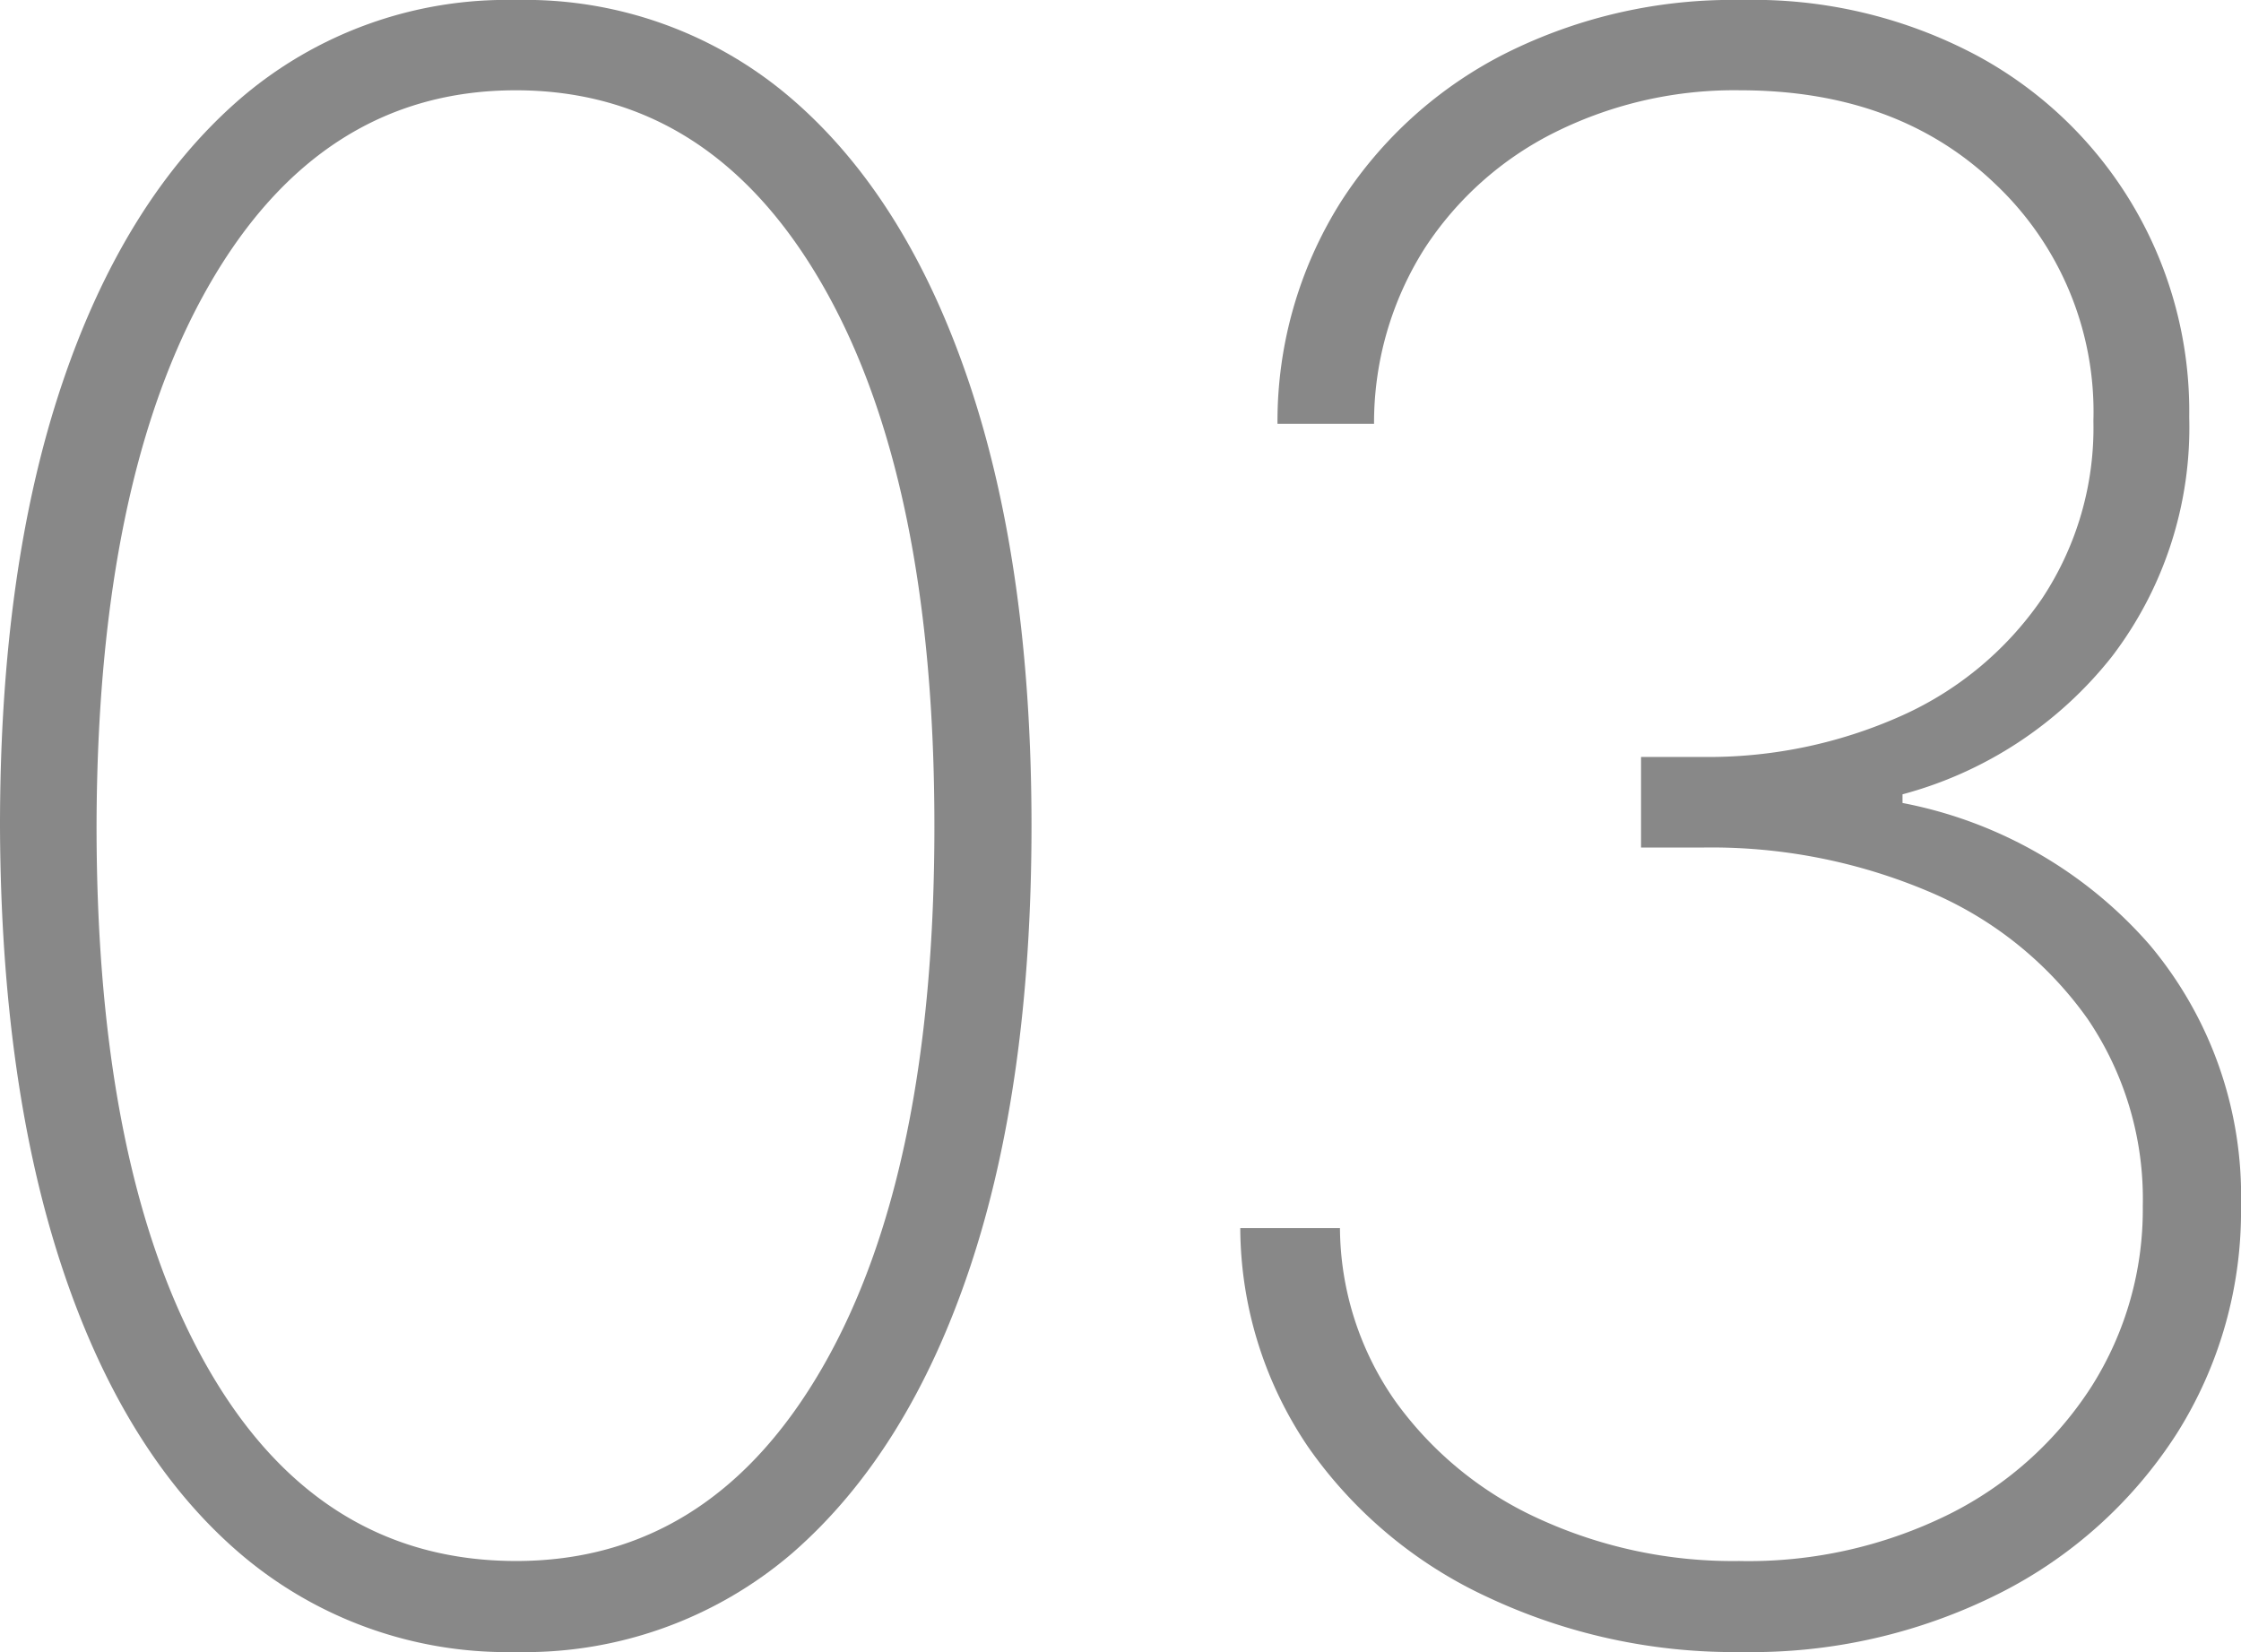
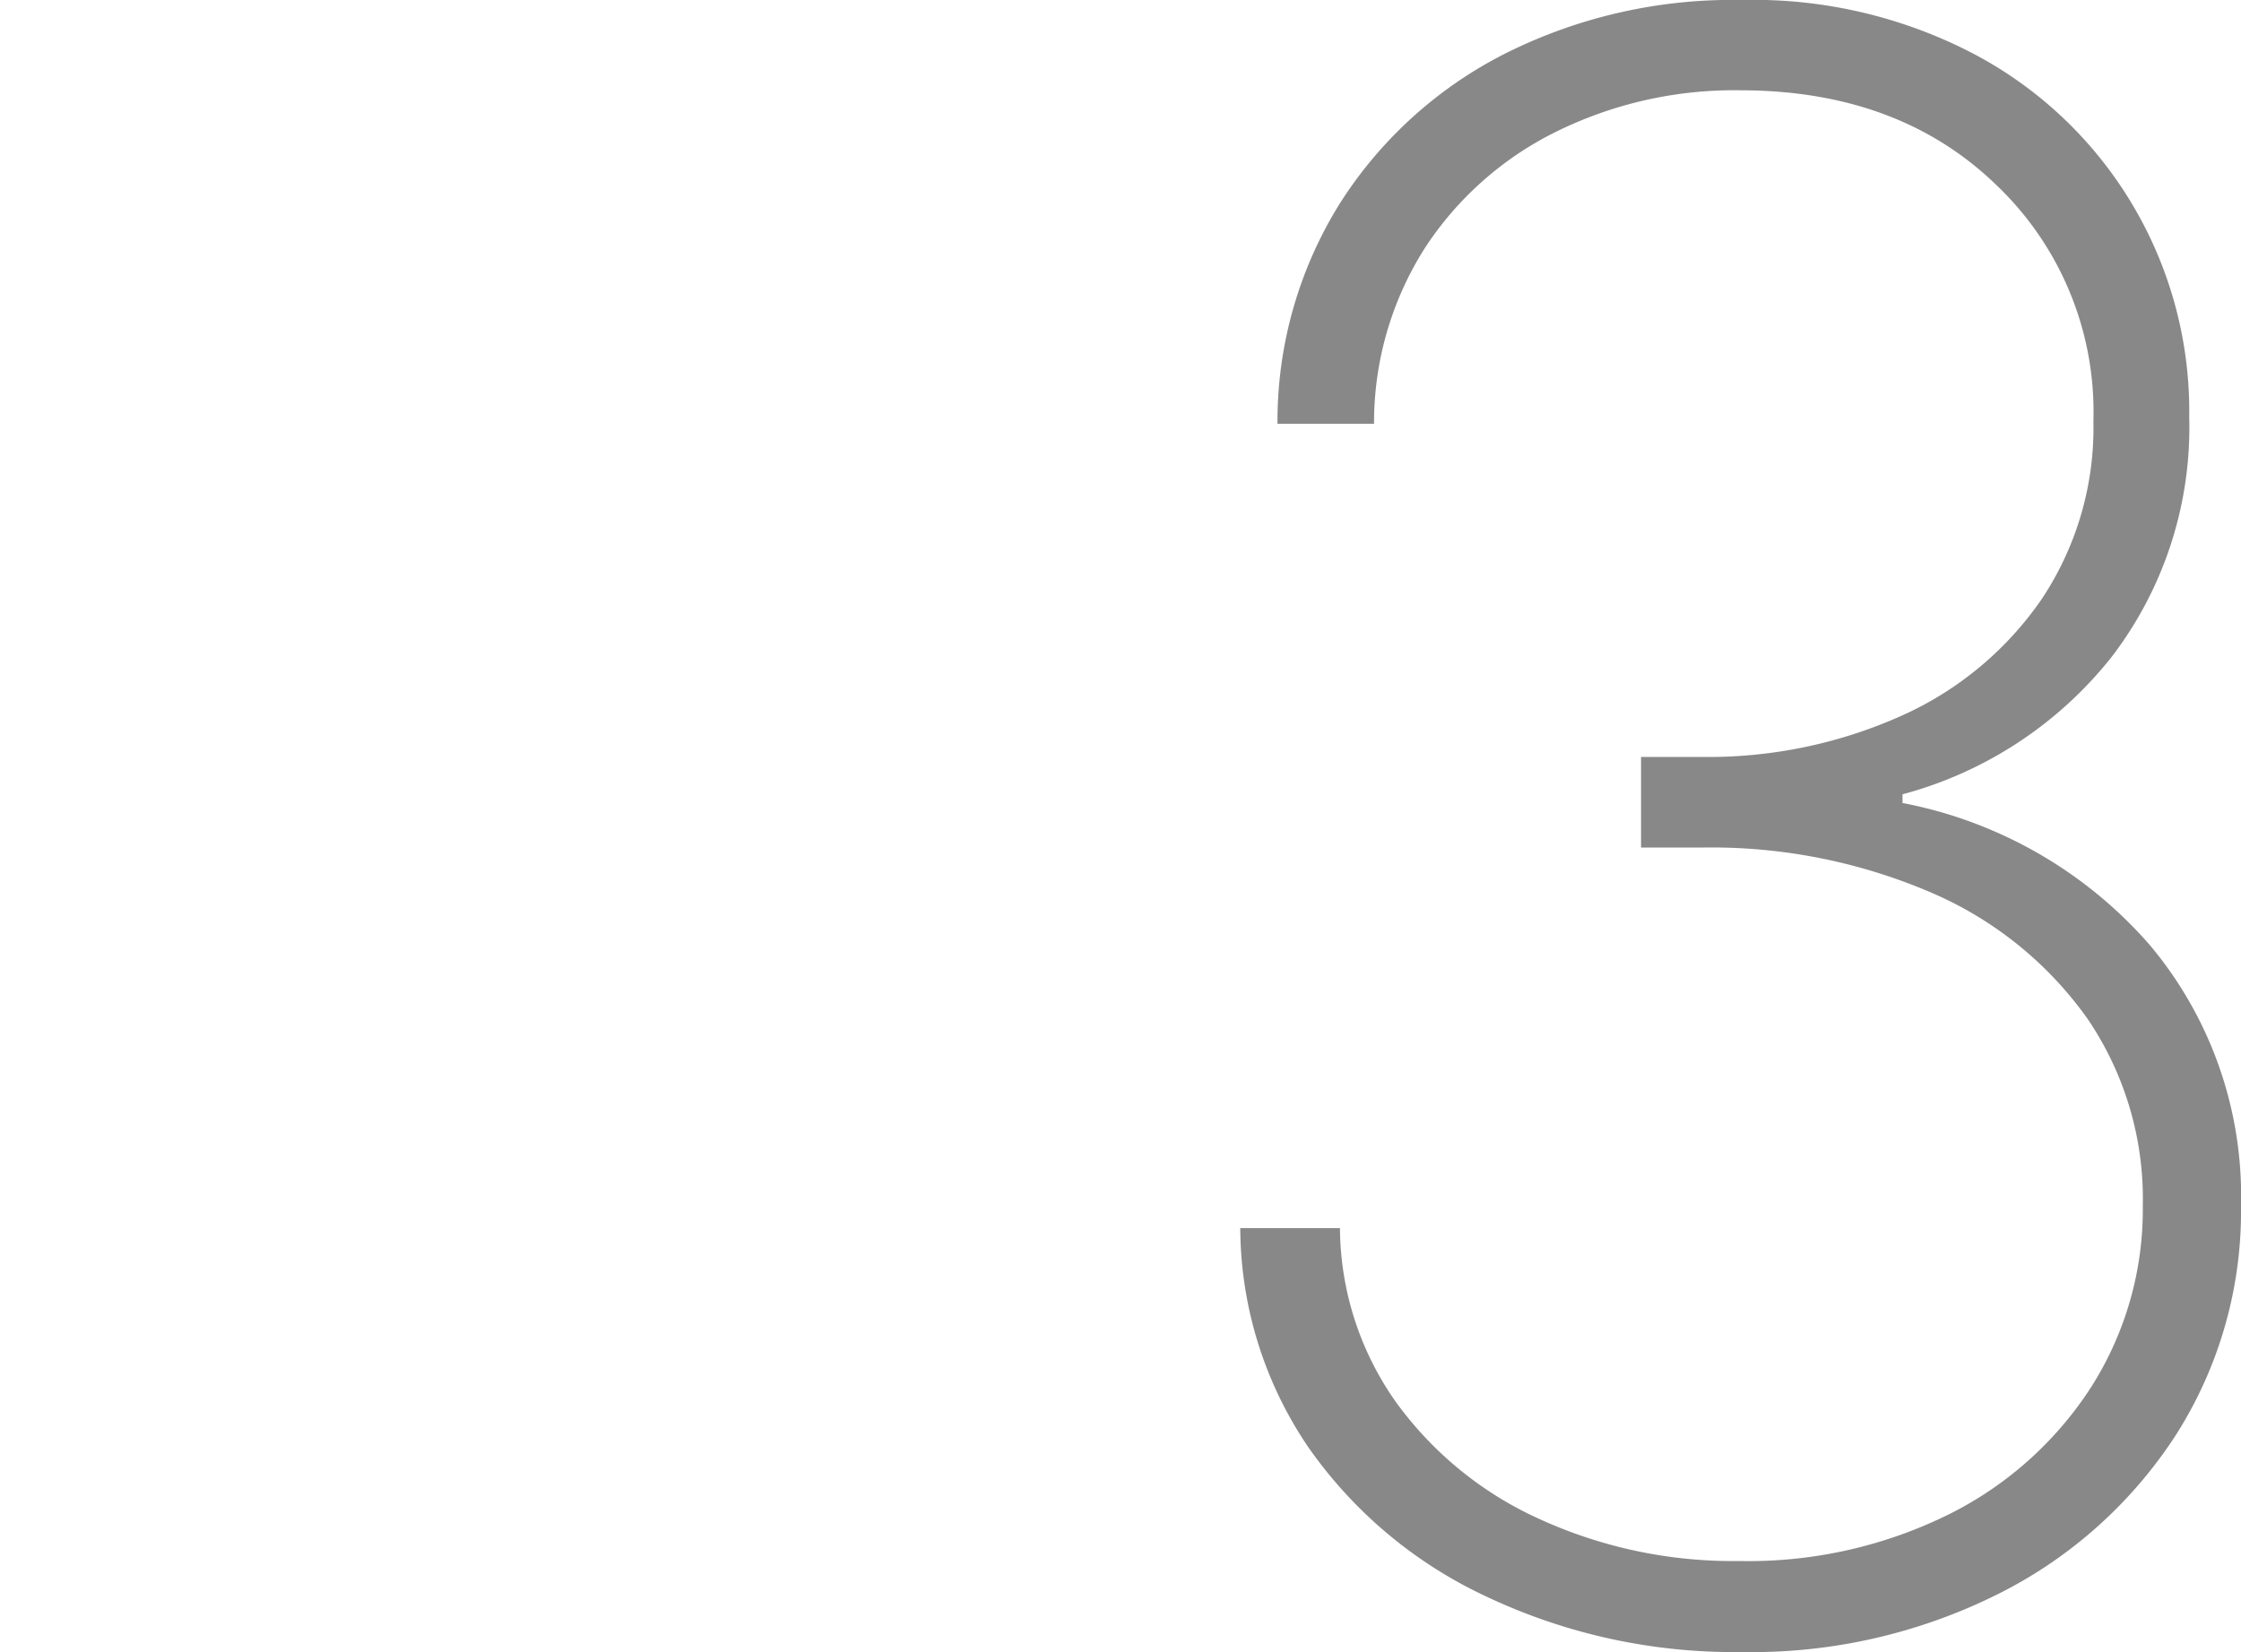
<svg xmlns="http://www.w3.org/2000/svg" viewBox="0 0 121.62 89.66">
  <defs>
    <style>.cls-1{fill:#888;}</style>
  </defs>
  <g id="レイヤー_2" data-name="レイヤー 2">
    <g id="レイヤー_1-2" data-name="レイヤー 1">
-       <path class="cls-1" d="M28,89.66a22.3,22.3,0,0,1-15-5.37q-6.25-5.37-9.6-15.41T0,44.83q0-14,3.37-24T13,5.39A22.18,22.18,0,0,1,28,0a22.15,22.15,0,0,1,15,5.39q6.24,5.39,9.61,15.43t3.37,24q0,14-3.35,24T43,84.29A22.28,22.28,0,0,1,28,89.66Zm0-4.94q10.6,0,16.66-10.55t6.05-29.34q0-18.8-6.07-29.36T28,4.9q-10.58,0-16.65,10.57T5.24,44.83q0,18.8,6,29.34T28,84.72Z" />
      <path class="cls-1" d="M94.52,89.66a31.41,31.41,0,0,1-13.83-3A24.3,24.3,0,0,1,71,78.54a21.29,21.29,0,0,1-3.69-11.89h5.41a16.52,16.52,0,0,0,3,9.39,19.54,19.54,0,0,0,7.78,6.38,25.24,25.24,0,0,0,10.88,2.3,24.52,24.52,0,0,0,11.44-2.56,19.55,19.55,0,0,0,7.7-6.93,17.93,17.93,0,0,0,2.77-9.78,17.38,17.38,0,0,0-3-10.16,20.11,20.11,0,0,0-8.42-6.82A30.21,30.21,0,0,0,92.3,46H89.06V41.08H92.3a25.63,25.63,0,0,0,10.91-2.24,18.28,18.28,0,0,0,7.61-6.35,16.77,16.77,0,0,0,2.79-9.65A17,17,0,0,0,108.3,10Q103,4.9,94.43,4.9a21.84,21.84,0,0,0-10,2.26,18,18,0,0,0-7.12,6.33A17.66,17.66,0,0,0,74.57,23H69.33a22.32,22.32,0,0,1,3.41-12,22.86,22.86,0,0,1,9-8.12A27.47,27.47,0,0,1,94.52,0a25.81,25.81,0,0,1,12.74,3,21.93,21.93,0,0,1,11.55,19.64,20.49,20.49,0,0,1-4.2,13,21.59,21.59,0,0,1-11.36,7.47v.47a23.71,23.71,0,0,1,13.43,7.72,21.18,21.18,0,0,1,4.94,14.14,22.58,22.58,0,0,1-3.47,12.34,24.57,24.57,0,0,1-9.59,8.67A29.9,29.9,0,0,1,94.52,89.66Z" />
    </g>
  </g>
</svg>